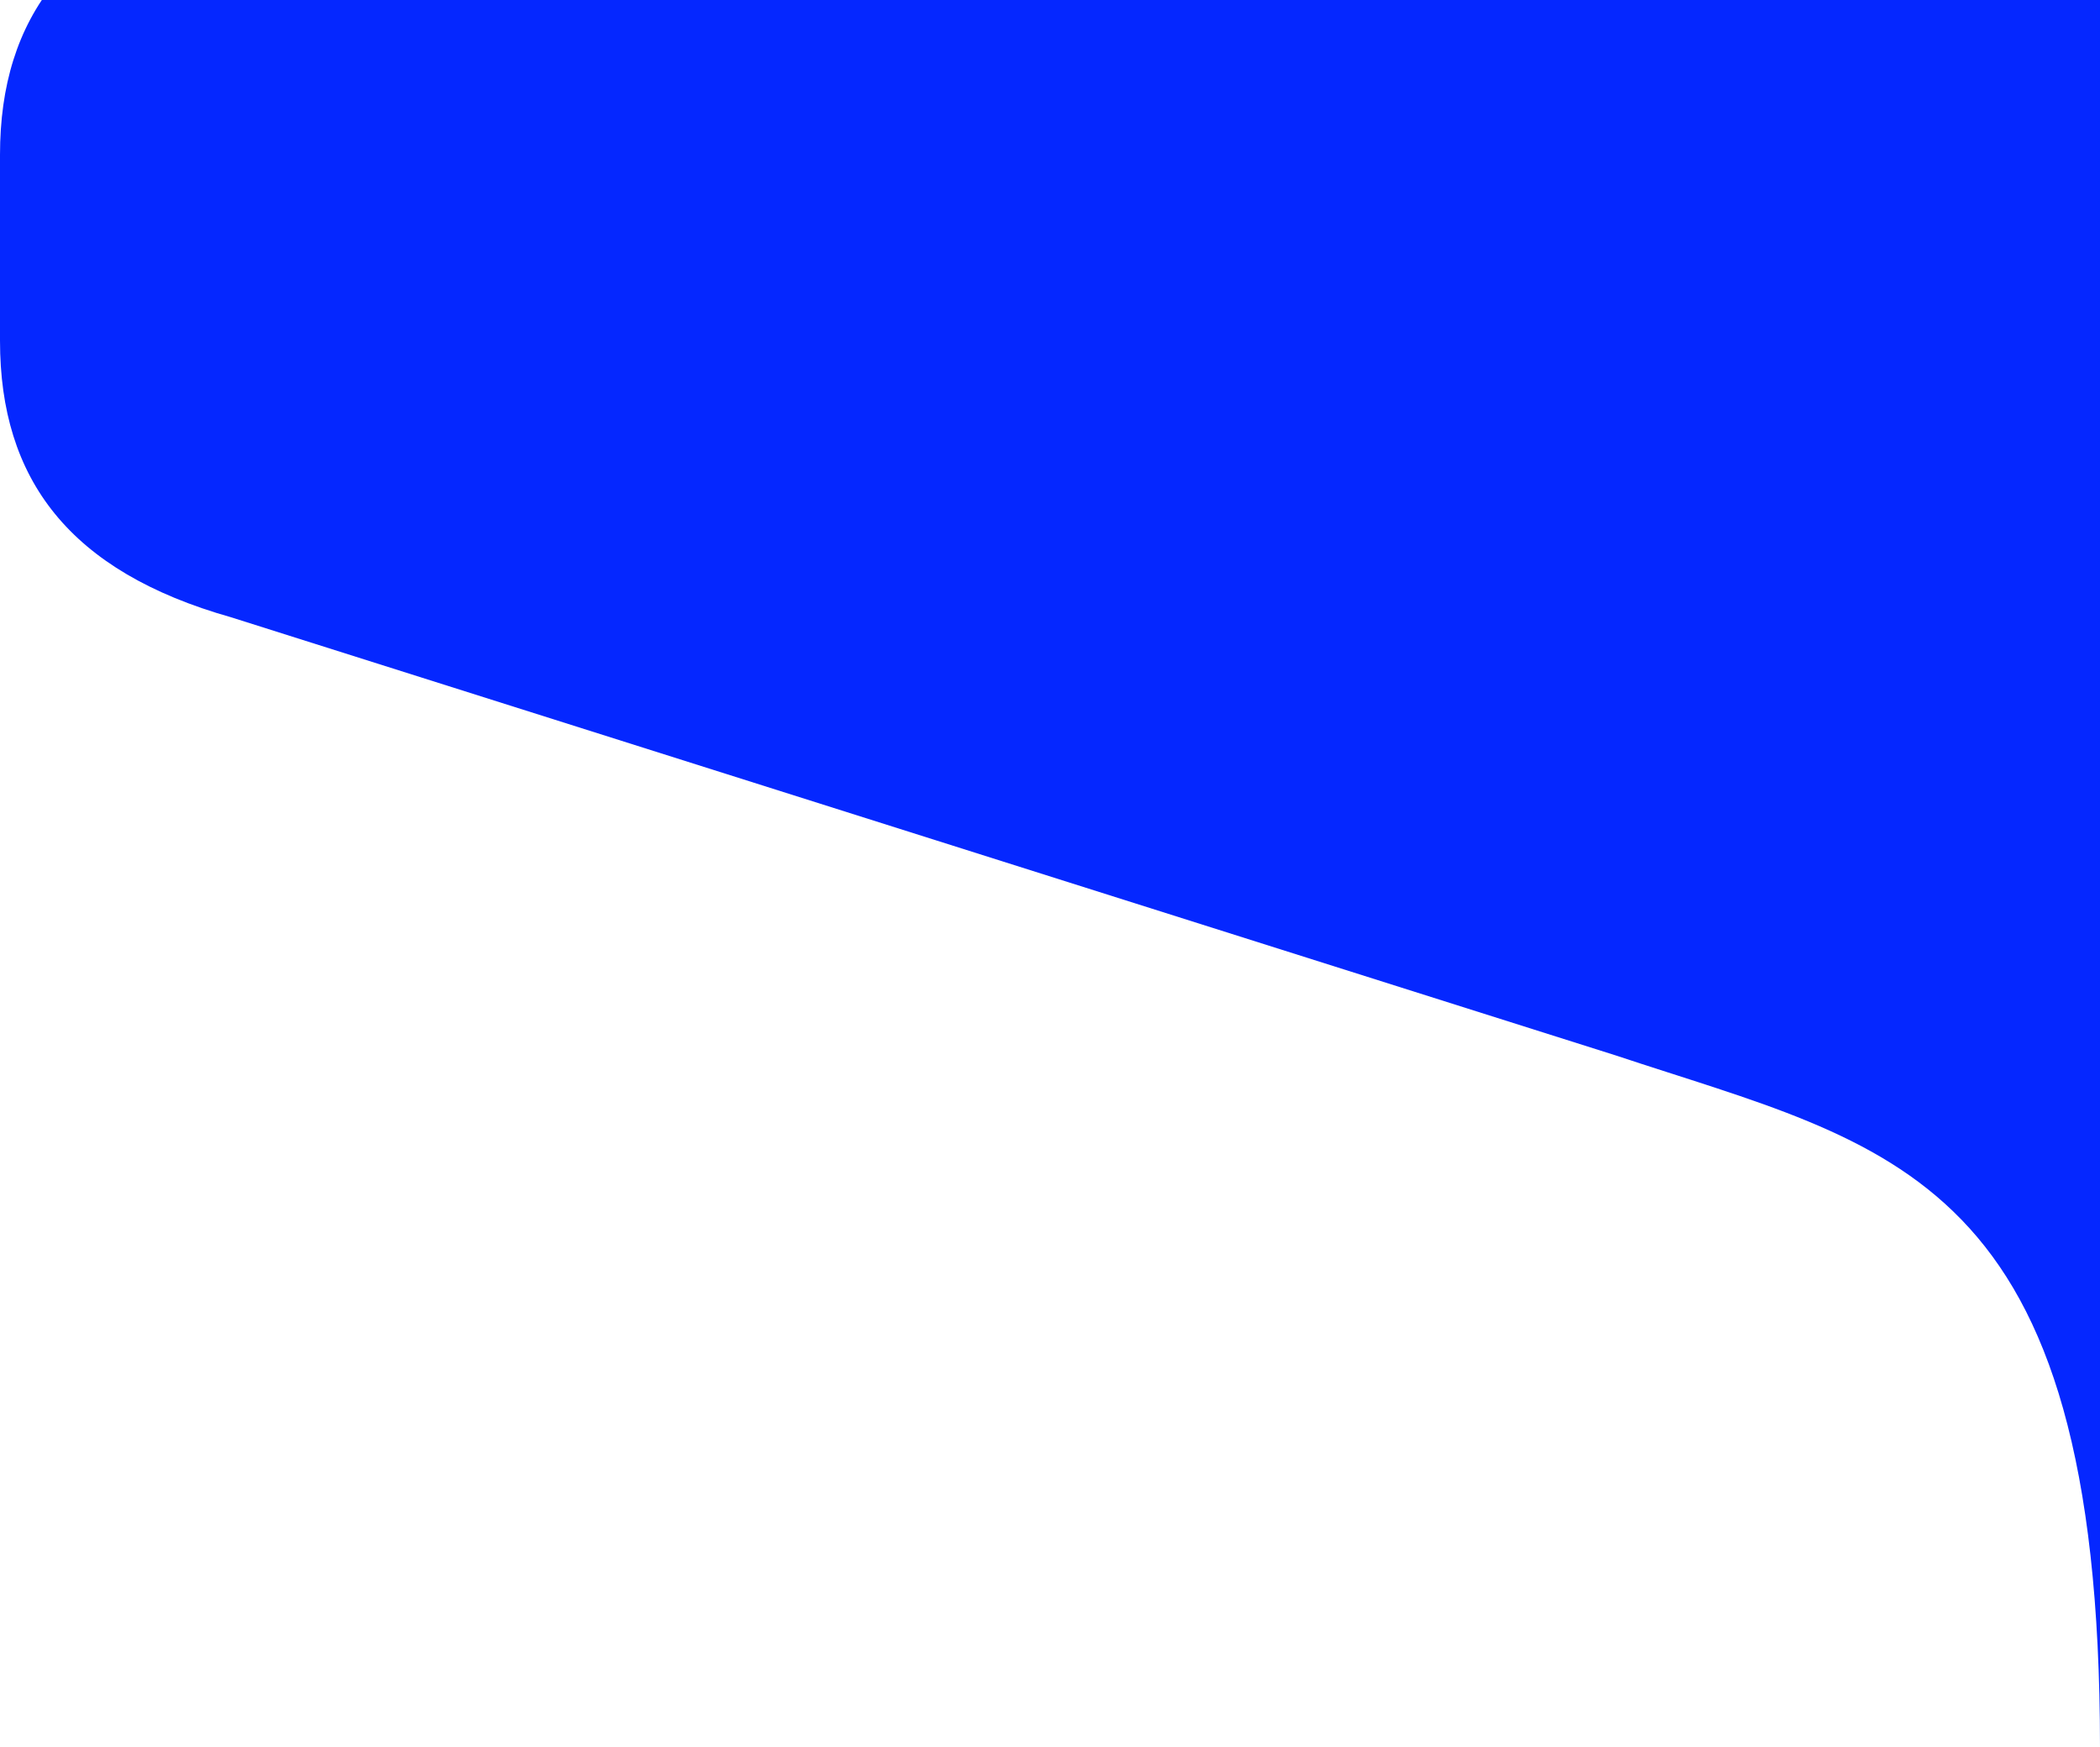
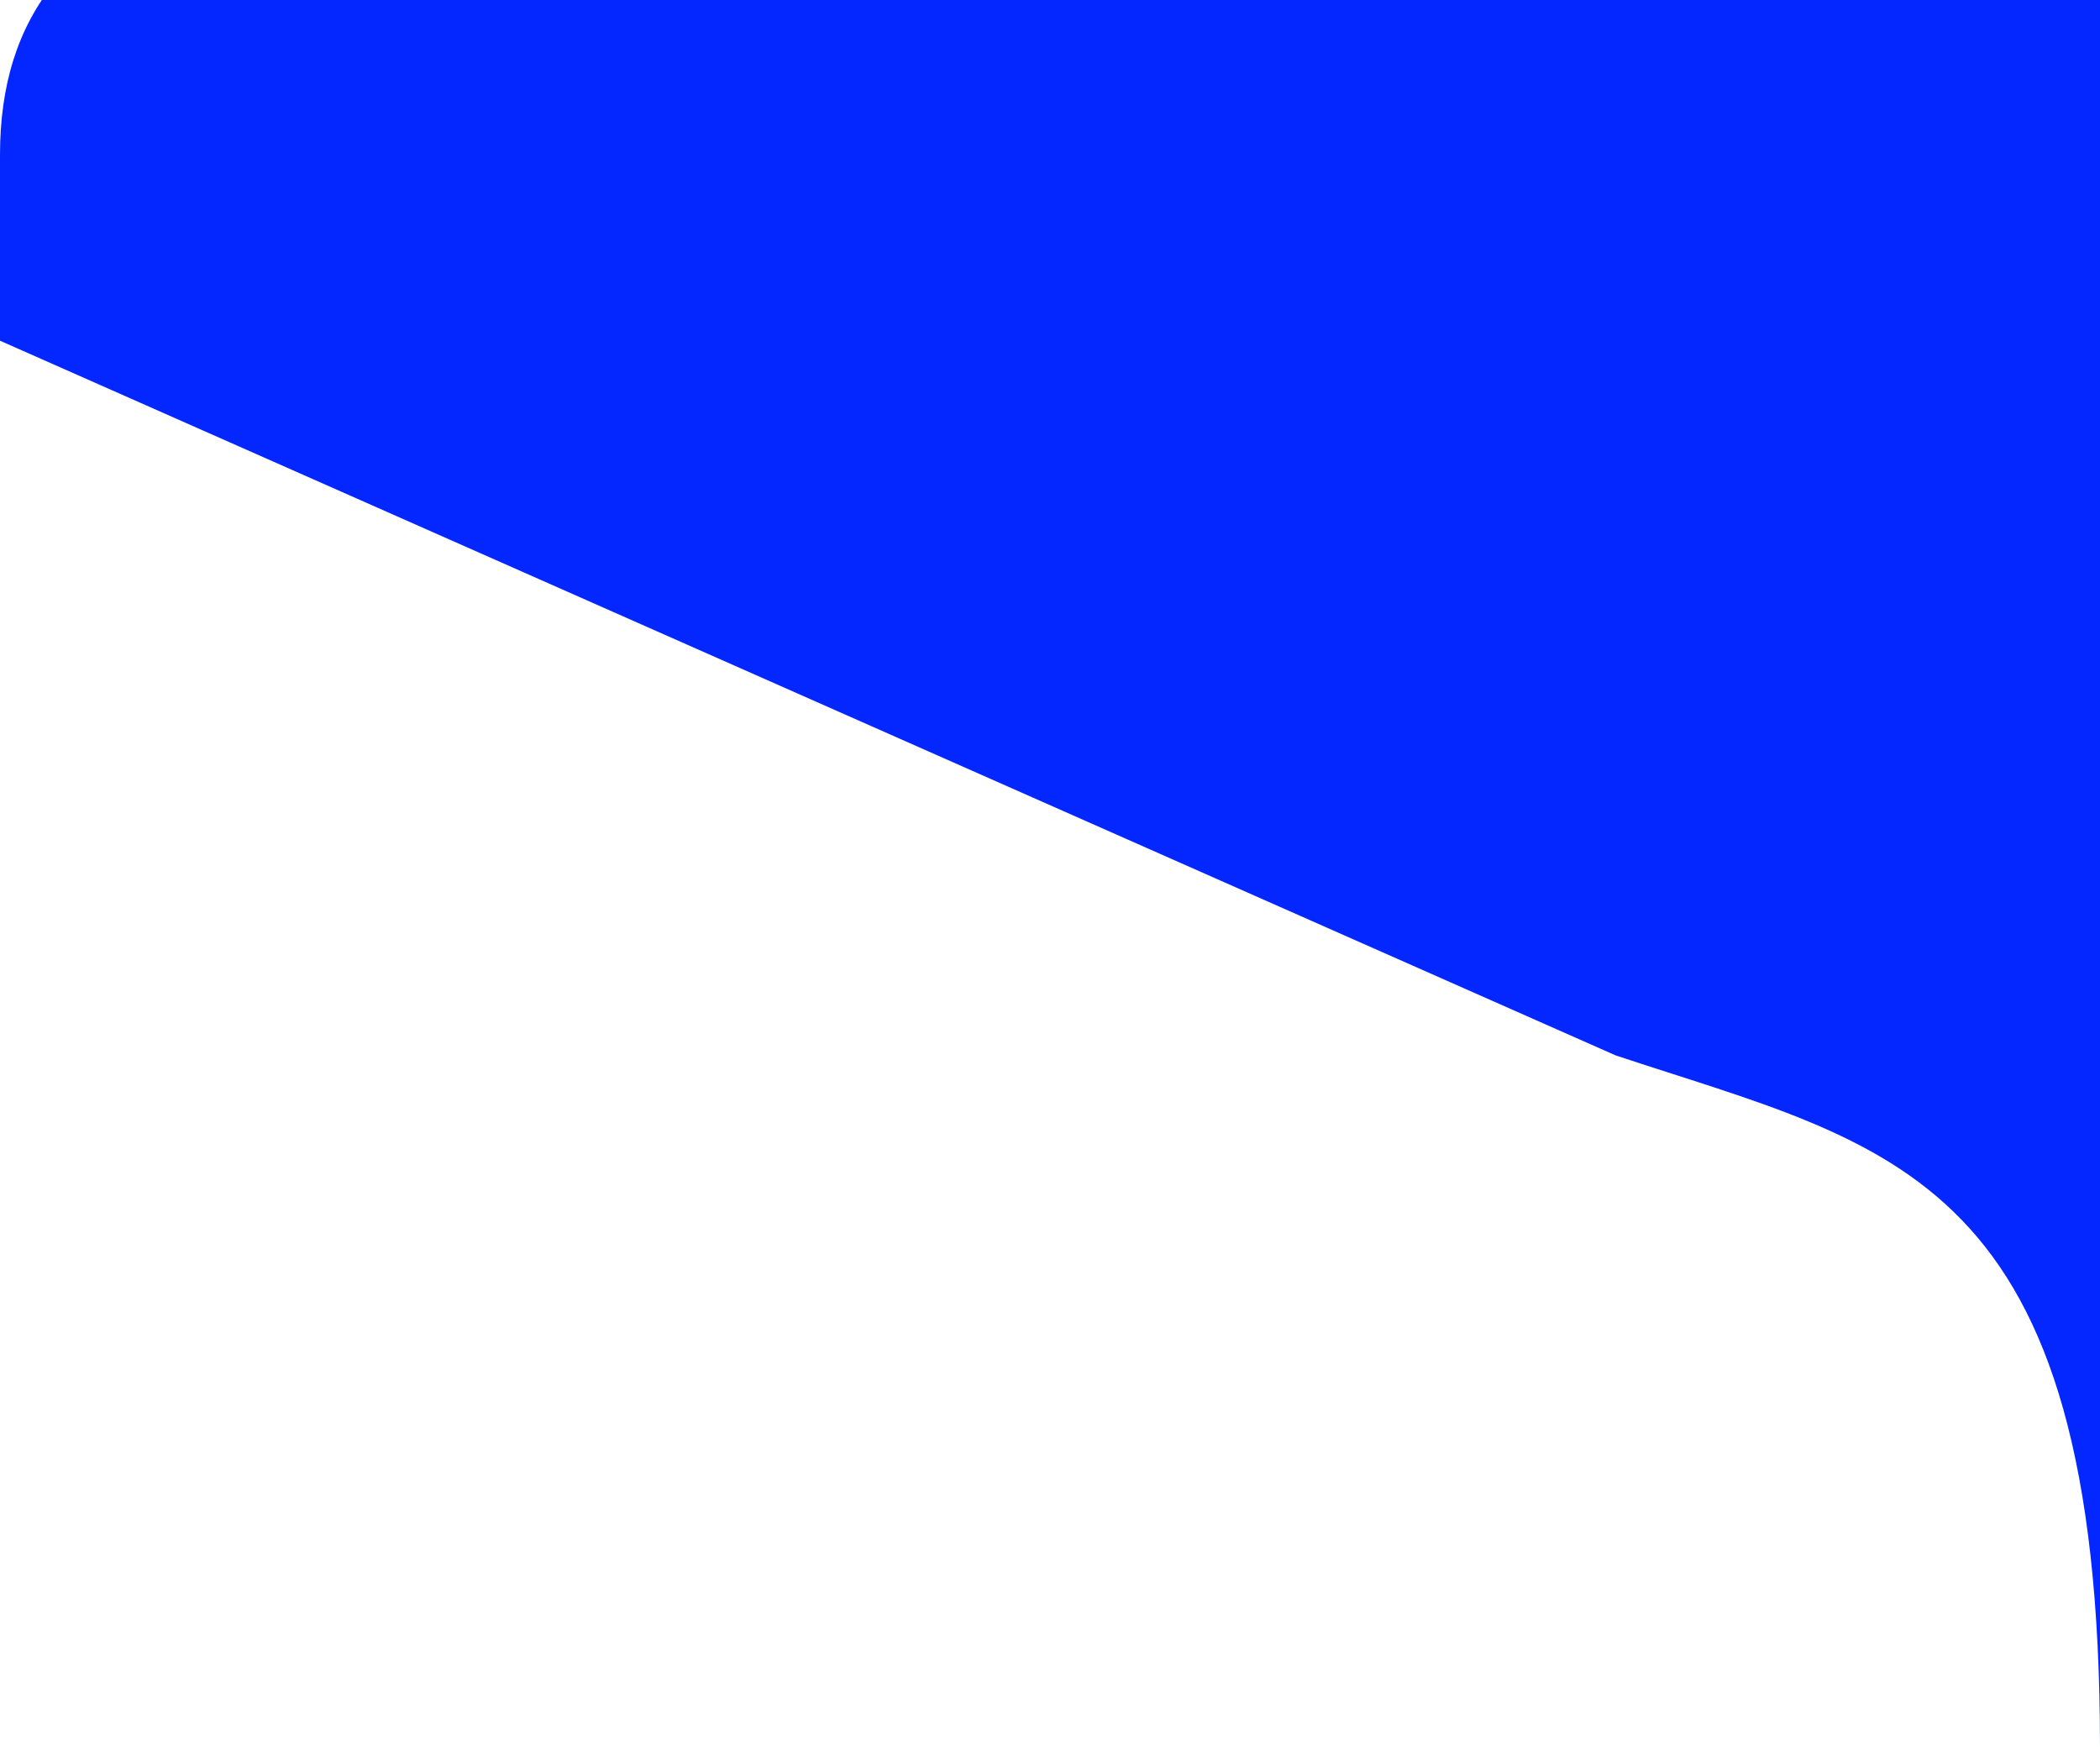
<svg xmlns="http://www.w3.org/2000/svg" width="935" height="778" viewBox="0 0 935 778" fill="none">
-   <path d="M935 -557C935 -300.509 842.618 -290.328 719.332 -249.277L102.903 -54.199C30.904 -33.509 3.63582e-05 7.542 3.36738e-05 68.956L3.00562e-05 151.716C2.73574e-05 213.457 30.904 254.509 102.903 274.871L719.332 469.948C842.618 511 935 521.509 935 778L935 -557Z" fill="#0527FF" />
+   <path d="M935 -557C935 -300.509 842.618 -290.328 719.332 -249.277L102.903 -54.199C30.904 -33.509 3.63582e-05 7.542 3.36738e-05 68.956L3.00562e-05 151.716L719.332 469.948C842.618 511 935 521.509 935 778L935 -557Z" fill="#0527FF" />
</svg>